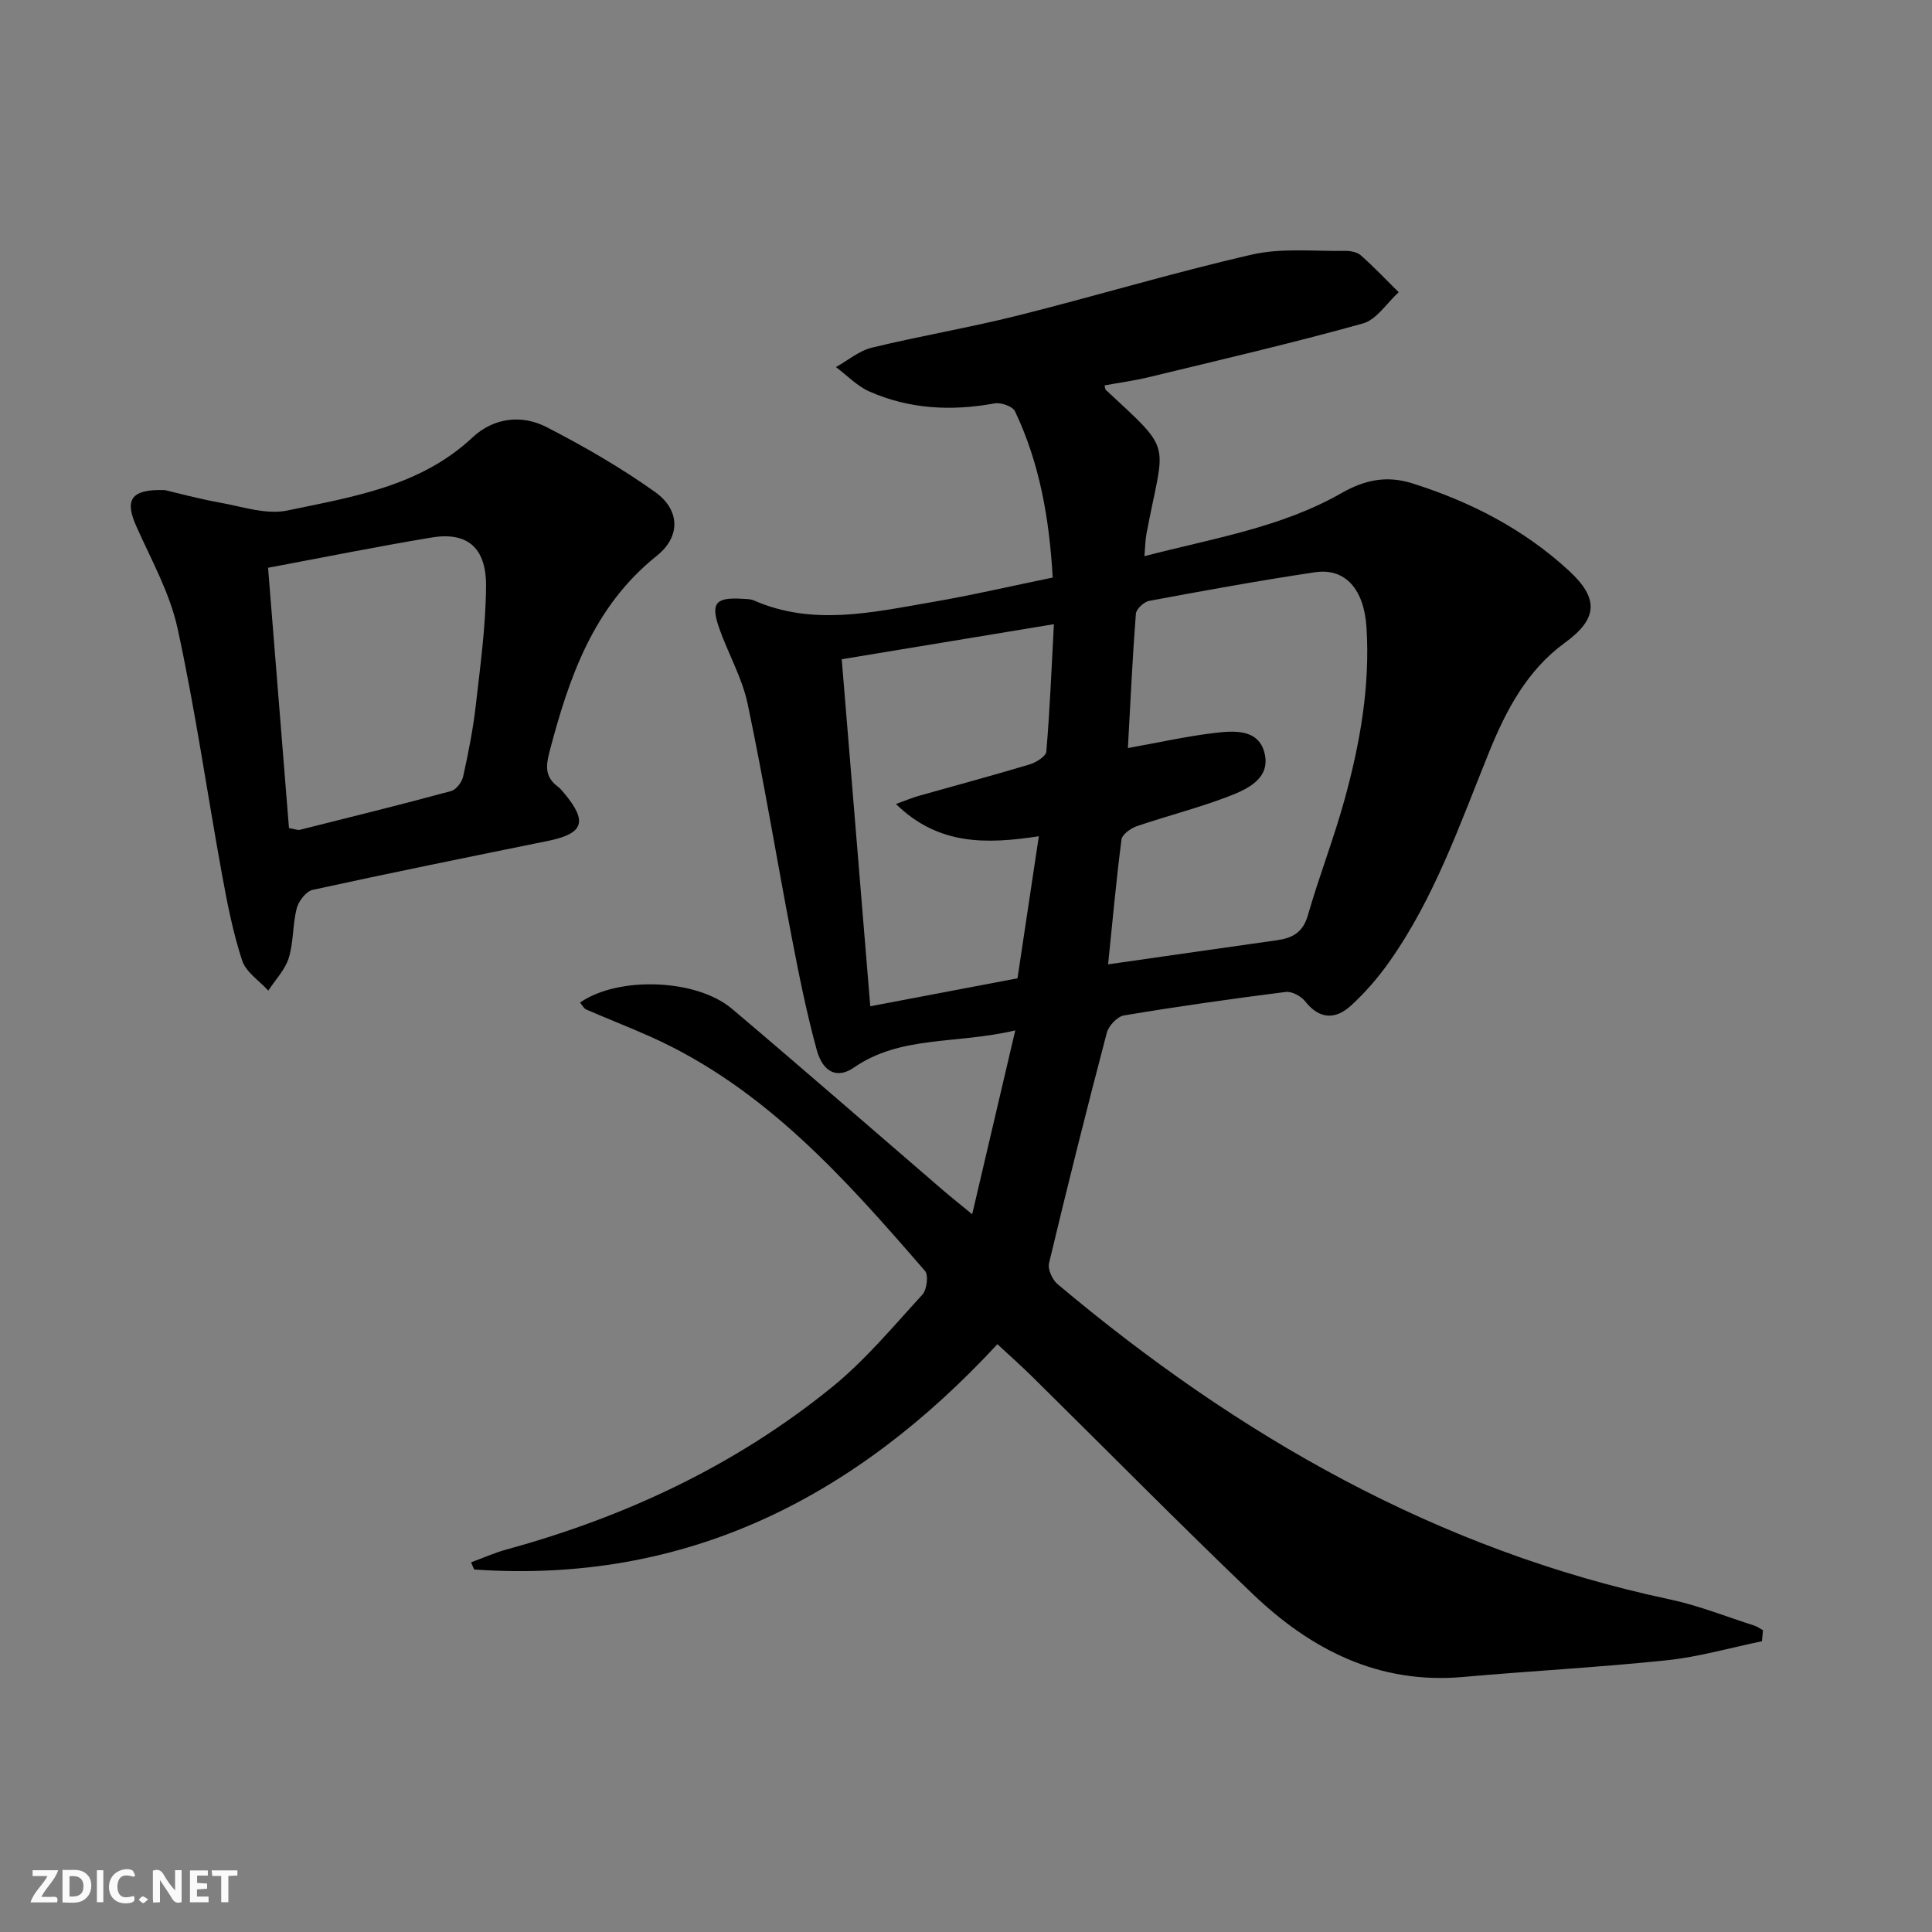
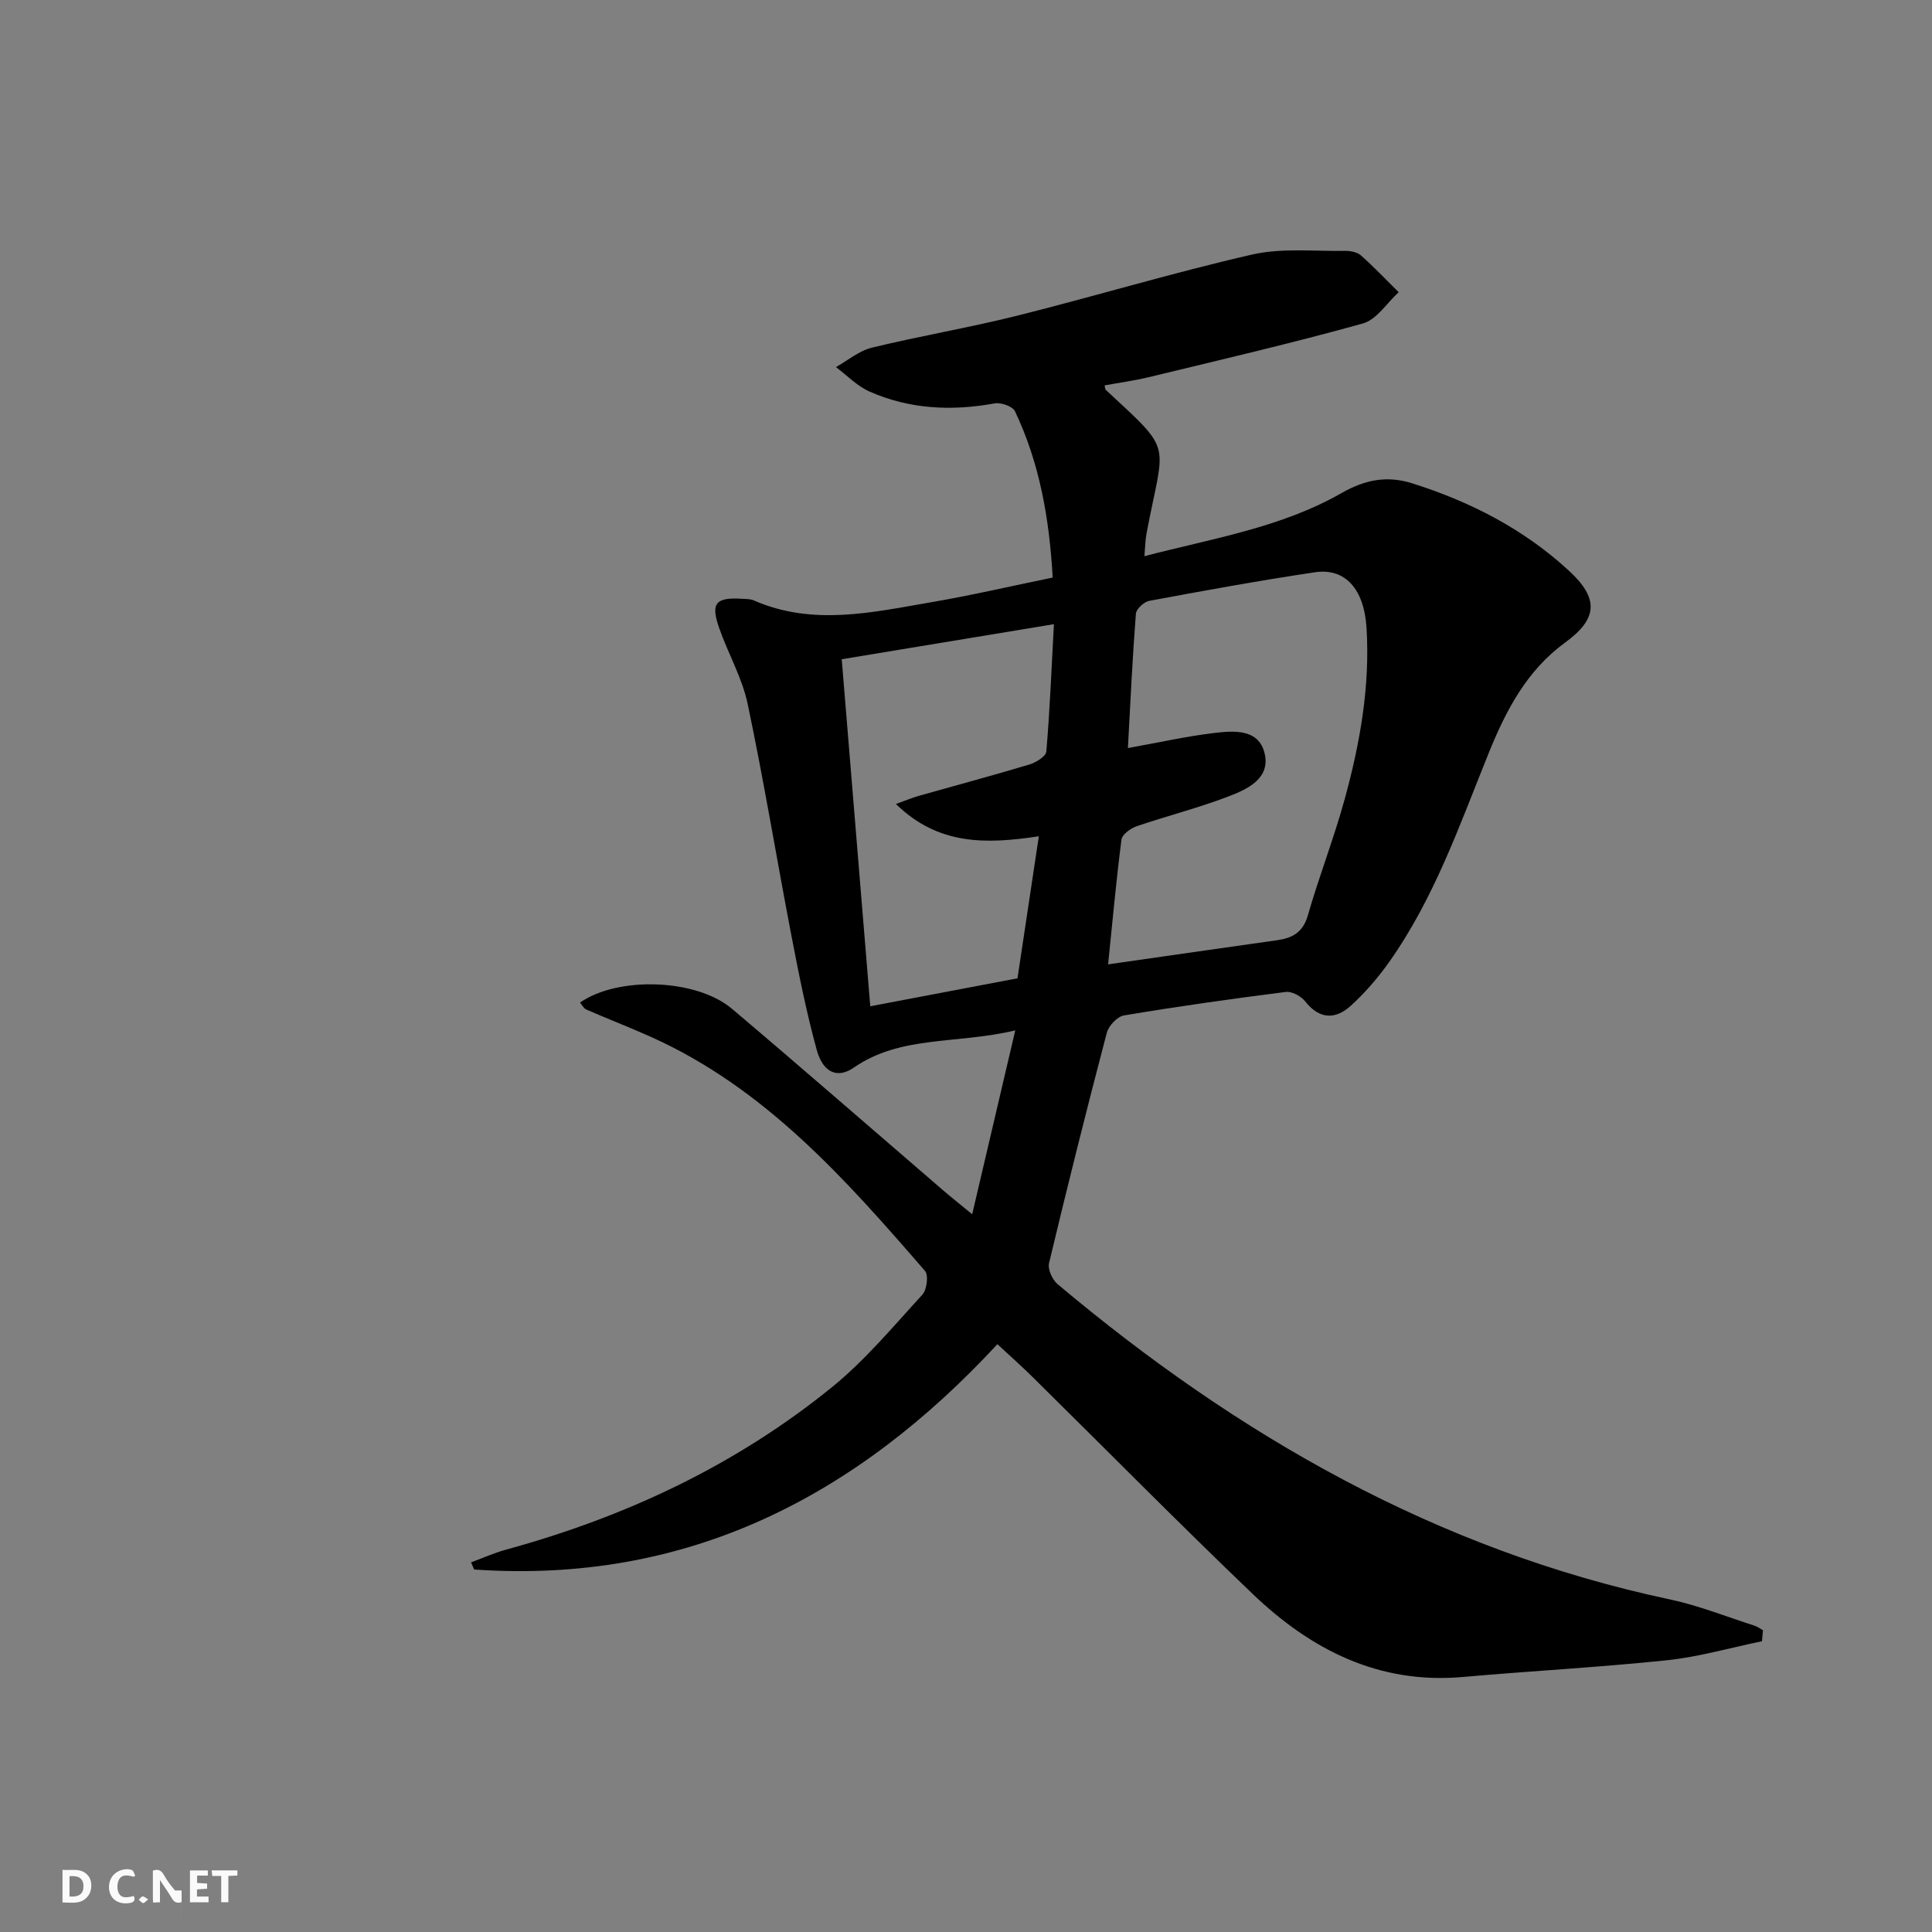
<svg xmlns="http://www.w3.org/2000/svg" enable-background="new 0 0 400 400" viewBox="0 0 400 400">
  <rect x="0" y="0" width="400" height="400" fill="#808080" stroke="none" />
  <g fill="#fbfafa">
-     <path d="m37.59 393.81c-.92.31-1.52.05-2-.78-.7-1.2-1.52-2.34-2.47-3.78v4.59c-.55.03-.95.05-1.41.07-.03-.37-.06-.64-.06-.91 0-1.91 0-3.81 0-5.7 1.13-.41 1.77-.03 2.29.91.62 1.11 1.38 2.14 2.31 3.19v-4.2h1.35v6.61z" />
+     <path d="m37.59 393.81c-.92.31-1.52.05-2-.78-.7-1.2-1.52-2.34-2.47-3.78v4.59c-.55.03-.95.05-1.41.07-.03-.37-.06-.64-.06-.91 0-1.91 0-3.81 0-5.7 1.13-.41 1.77-.03 2.29.91.62 1.11 1.38 2.14 2.31 3.19h1.35v6.61z" />
    <path d="m12.94 393.88v-6.75c1.9.19 3.93-.54 5.37 1.29.8 1.01.78 2.88.03 3.97-1.37 1.97-3.4 1.51-5.4 1.49m1.45-1.22c2.04.12 2.92-.58 2.89-2.21-.03-1.51-.98-2.19-2.89-2z" />
-     <path d="m11.81 393.87h-5.49c.68-2.18 2.47-3.48 3.51-5.45h-3.08v-1.21h5.29c-.71 2.13-2.44 3.48-3.47 5.51.86 0 1.63.04 2.39-.01.79-.05 1.14.21.85 1.16" />
    <path d="m39.33 393.86v-6.61h3.7v1.07h-2.22v1.52c.68.04 1.34.09 2.07.13v1.07c-.72.05-1.38.09-2.1.14v1.48h2.4v1.19h-3.85z" />
    <path d="m27.71 388.56c-1.15-.3-2.46-.61-3.1.64-.37.73-.41 1.93-.06 2.67.63 1.35 1.99.93 3.17.68.35.94-.01 1.32-.93 1.46-1.62.25-3.05-.27-3.76-1.48-.73-1.25-.6-3.03.31-4.17.88-1.11 2.71-1.7 4-1.16.32.13.44.74.65 1.12-.1.08-.19.16-.28.24" />
    <path d="m49.15 387.24v1.07c-.59.02-1.17.05-1.87.08v5.44h-1.48v-5.44h-1.85c-.05-.4-.08-.73-.13-1.15z" />
-     <path d="m20.06 387.21h1.33v6.62h-1.33z" />
    <path d="m30.68 393.25c-.49.38-.8.79-1.05.76-.32-.05-.6-.45-.9-.7.26-.24.51-.64.8-.67.29-.04.62.3 1.15.61" />
  </g>
  <path d="m364.8 339.8c-6.56 1.35-13.06 3.24-19.69 3.94-14.04 1.47-28.16 2.21-42.23 3.46-17.45 1.55-31.5-5.67-43.58-17.24-15.4-14.74-30.37-29.93-45.55-44.9-2.36-2.33-4.85-4.53-7.25-6.76-29.35 31.7-64.37 49.7-108.33 46.65-.21-.49-.43-.99-.64-1.48 2.43-.89 4.8-1.97 7.29-2.65 24.68-6.75 47.47-17.44 67.37-33.57 6.92-5.61 12.73-12.61 18.78-19.21.93-1.02 1.3-4.03.54-4.91-16.49-19.03-33.16-37.9-56.84-48.5-4.39-1.96-8.88-3.7-13.29-5.62-.53-.23-.86-.94-1.29-1.44 7.86-5.48 24.08-4.96 31.47 1.3 14.61 12.36 29.04 24.95 43.55 37.44 1.6 1.38 3.26 2.7 6.17 5.09 3.03-12.93 5.79-24.71 8.92-38.07-12.28 2.91-23.72.99-33.43 7.71-3.29 2.28-6.34 1.17-7.68-3.69-2.1-7.66-3.67-15.48-5.17-23.29-3.1-16.11-5.75-32.31-9.13-48.35-1.15-5.44-4.1-10.49-5.94-15.81-1.74-5.04-.64-6.26 4.76-5.93.83.05 1.73.02 2.46.34 12.19 5.34 24.49 2.48 36.71.38 8.31-1.42 16.53-3.34 25.17-5.11-.69-12.17-2.69-23.67-7.81-34.43-.49-1.03-2.92-1.88-4.24-1.63-8.9 1.63-17.6 1.2-25.89-2.46-2.56-1.13-4.64-3.34-6.94-5.06 2.47-1.38 4.8-3.38 7.45-4.02 9.99-2.43 20.16-4.14 30.12-6.63 16.24-4.07 32.29-8.92 48.6-12.65 6.14-1.4 12.79-.65 19.2-.76 1.11-.02 2.53.24 3.31.93 2.73 2.41 5.24 5.07 7.83 7.63-2.45 2.23-4.56 5.68-7.41 6.47-14.67 4.09-29.52 7.53-44.33 11.12-3.01.73-6.1 1.14-9.15 1.7.14.6.12.81.22.9 14.25 13.25 12.15 10.25 8.46 29.78-.24 1.27-.25 2.59-.43 4.68 14.17-3.69 28.34-5.93 40.8-13.06 5-2.86 9.55-3.63 14.65-2.02 12.03 3.79 23.08 9.47 32.42 18.07 6.29 5.79 5.99 9.98-.8 14.92-7.89 5.74-12.21 14.03-15.72 22.68-6.05 14.94-11.31 30.23-20.74 43.52-2.29 3.23-4.94 6.29-7.86 8.95-3.17 2.89-6.48 2.89-9.45-.87-.85-1.08-2.76-2.13-4.03-1.97-11.19 1.42-22.36 3-33.49 4.86-1.39.23-3.19 2.14-3.57 3.6-4.17 15.85-8.15 31.75-11.96 47.7-.3 1.26.68 3.42 1.76 4.33 37.3 31.36 78.56 55.04 126.77 65.28 5.95 1.26 11.68 3.57 17.51 5.43.63.2 1.19.63 1.78.96-.09.74-.15 1.51-.21 2.27zm-135.38-140.14c12.07-1.73 23.54-3.38 35.01-5 3.15-.45 5.33-1.61 6.34-5.12 2.33-8.12 5.43-16.03 7.66-24.18 3.17-11.57 5.25-23.34 4.49-35.44-.5-7.91-4.38-12.38-10.67-11.44-11.48 1.71-22.9 3.8-34.31 5.92-1.09.2-2.7 1.69-2.77 2.68-.7 9.02-1.12 18.07-1.65 27.8 6.44-1.16 12.06-2.42 17.76-3.11 4.1-.49 9.28-.94 10.53 4.15 1.3 5.28-3.58 7.49-7.56 9.01-6.18 2.36-12.63 3.99-18.9 6.13-1.26.43-3.02 1.7-3.16 2.77-1.08 8.36-1.84 16.76-2.77 25.83zm-55.15-63.17c1.99 24.15 3.94 47.84 5.91 71.85 10.47-1.99 20.36-3.87 30.48-5.79 1.47-9.82 2.91-19.39 4.42-29.41-10.89 1.65-20.79 1.91-29.59-6.68 2.08-.75 3.36-1.29 4.68-1.67 7.65-2.17 15.34-4.22 22.96-6.51 1.36-.41 3.42-1.67 3.5-2.68.73-8.55 1.07-17.13 1.57-26.37-15.05 2.5-29.23 4.84-43.93 7.26z" fill="#000001" />
-   <path d="m34.16 101.47c2.39.56 6.87 1.78 11.42 2.6 4.61.83 9.56 2.53 13.89 1.63 13.54-2.84 27.5-4.97 38.34-15.12 4.34-4.07 10.13-4.84 15.36-2.15 7.76 4 15.4 8.4 22.49 13.46 5.12 3.66 5.32 9.19.32 13.18-13.21 10.58-18.2 25.28-22.25 40.72-.77 2.94-.81 5.13 1.7 7.02.53.39.97.92 1.39 1.43 4.91 5.89 4.02 8.36-3.42 9.87-16.24 3.3-32.49 6.59-48.68 10.13-1.35.3-2.9 2.33-3.29 3.83-.86 3.34-.63 6.99-1.65 10.27-.76 2.46-2.78 4.52-4.24 6.76-1.86-2.06-4.62-3.83-5.41-6.24-1.9-5.8-3.08-11.86-4.18-17.88-3.09-16.96-5.52-34.06-9.19-50.89-1.59-7.31-5.43-14.16-8.52-21.09-2.4-5.37-1.38-7.78 5.92-7.53zm21.34 16.08c1.48 18.43 2.91 36.23 4.33 53.9 1.32.22 1.83.46 2.26.35 10.45-2.62 20.91-5.2 31.3-8.02 1.06-.29 2.25-1.85 2.5-3.01 1.07-4.85 2.05-9.74 2.61-14.67.94-8.23 2.08-16.5 2.13-24.77.05-8.03-3.96-11.27-11.31-10.04-10.94 1.82-21.82 4.01-33.82 6.26z" fill="#000001" />
</svg>